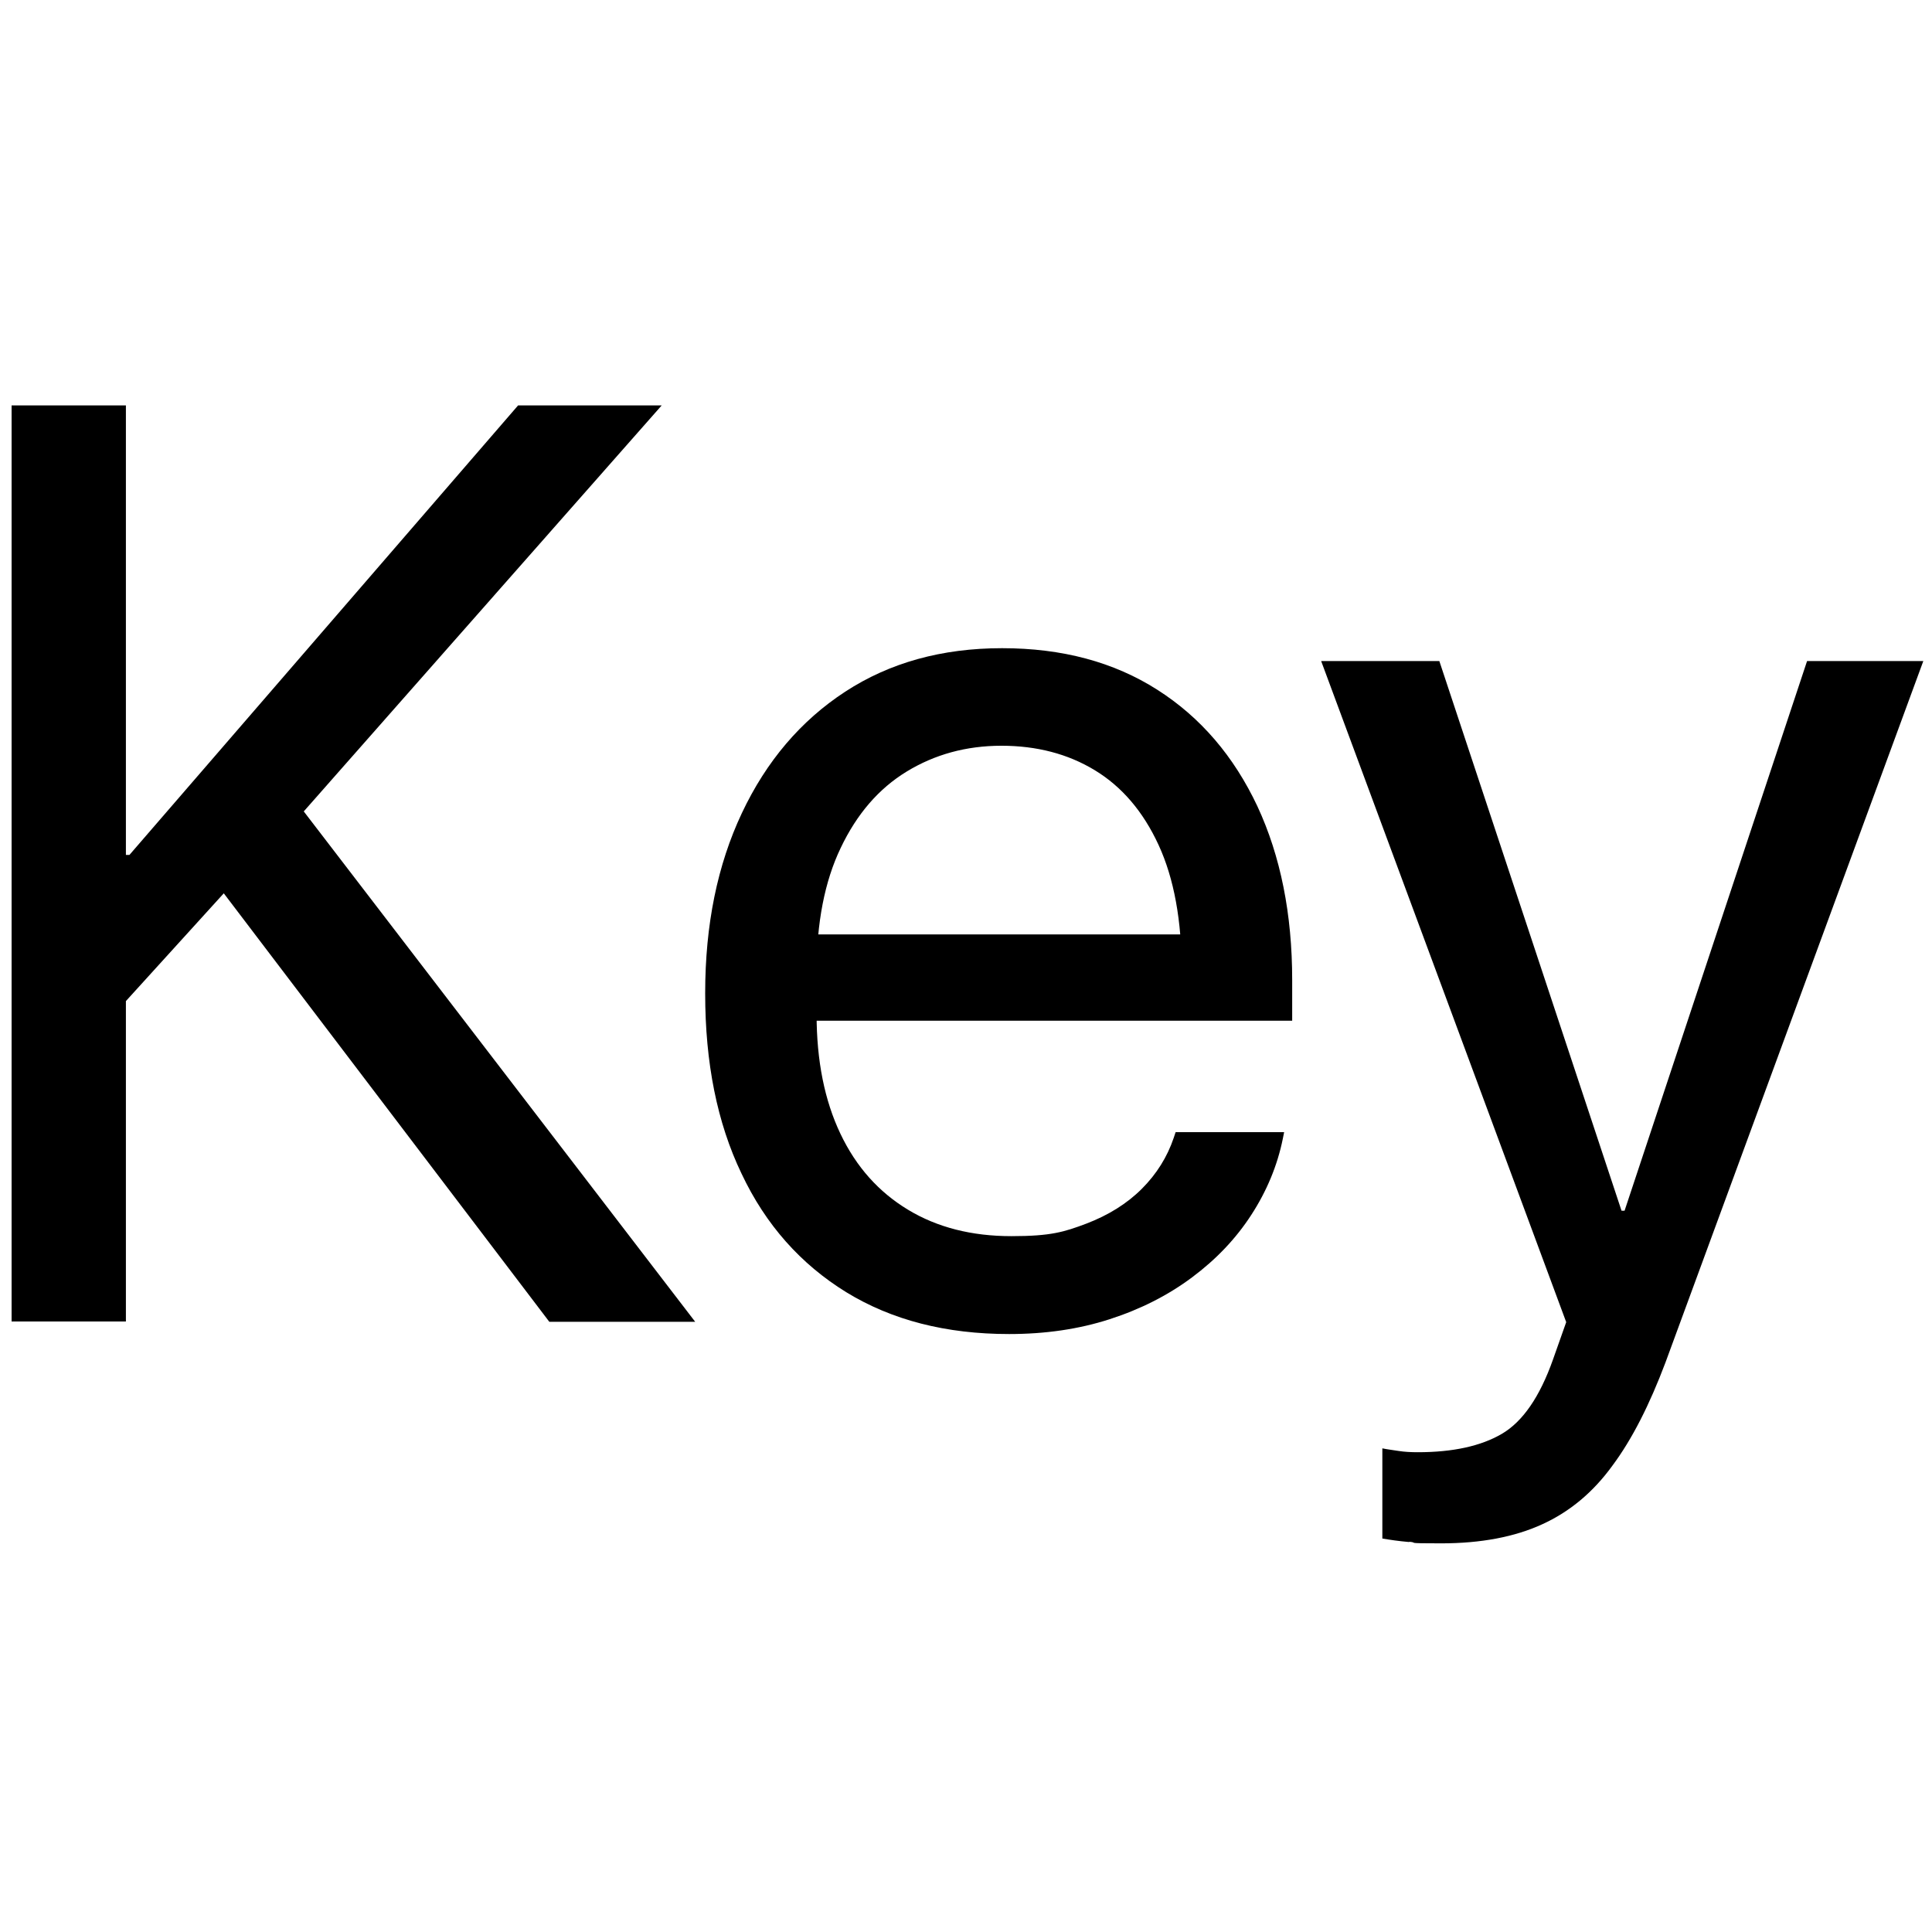
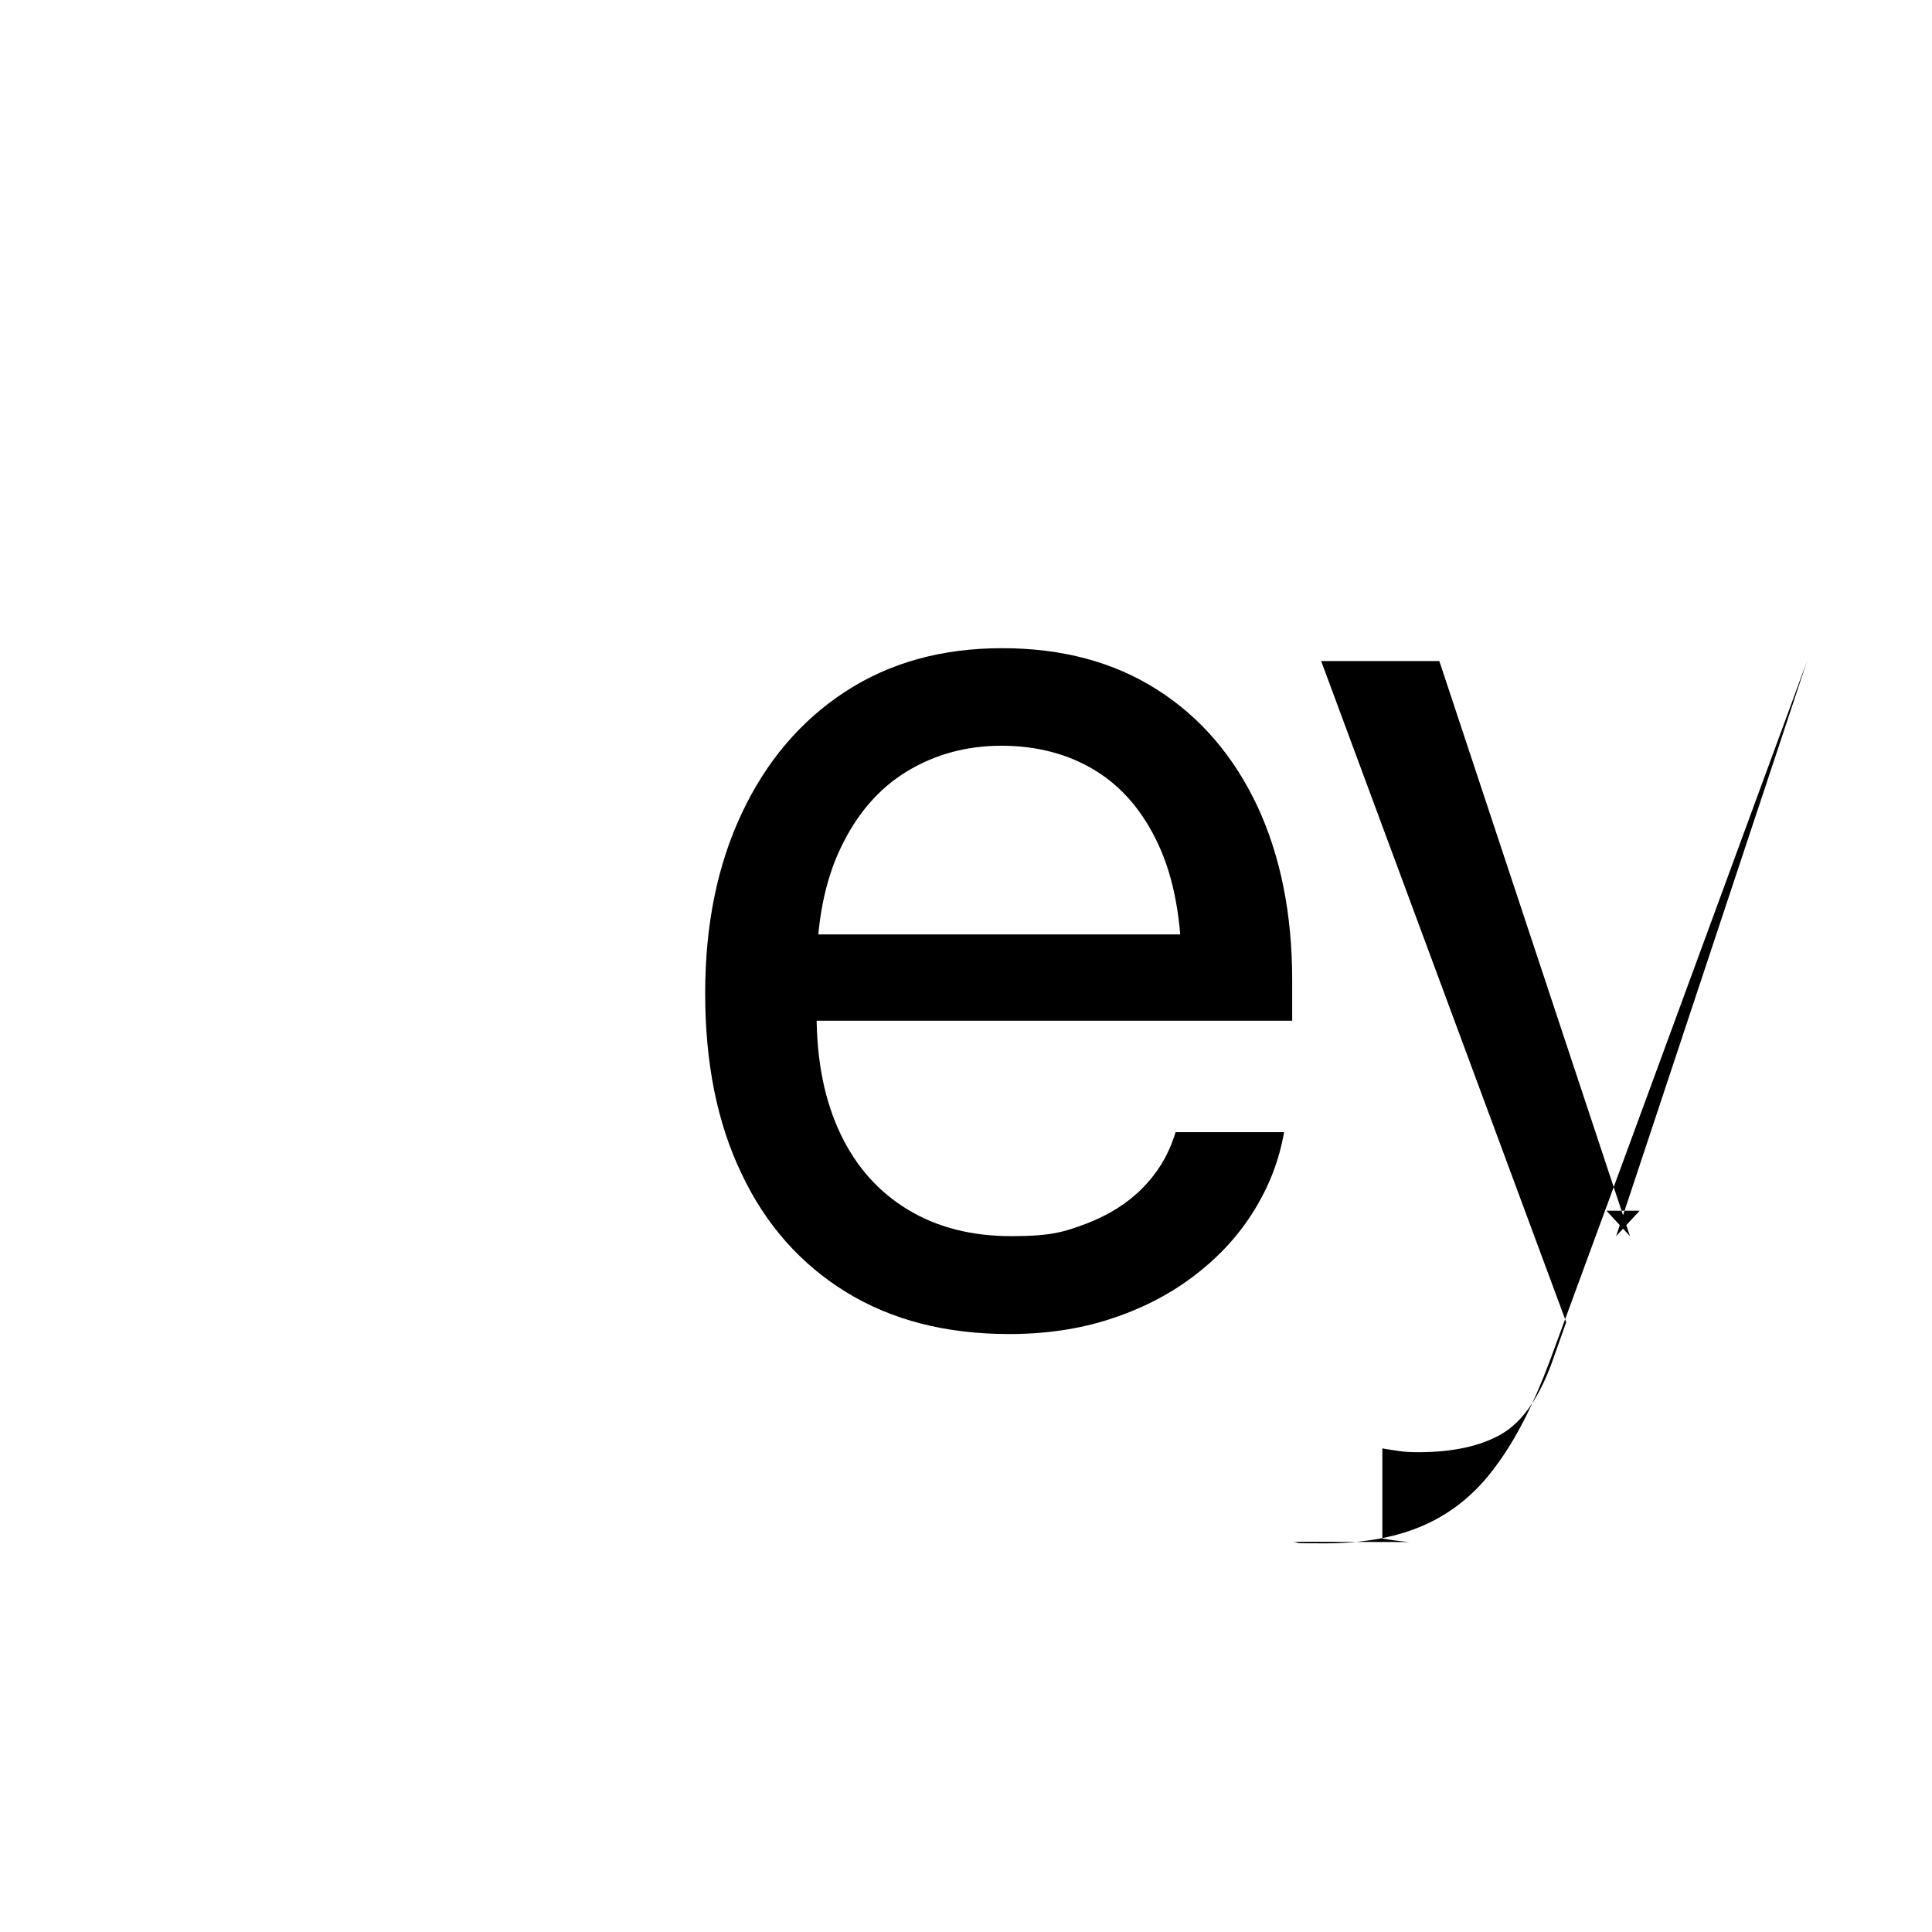
<svg xmlns="http://www.w3.org/2000/svg" id="_Слой_1" version="1.1" viewBox="0 0 600 600">
-   <path d="M3.6,125.9h35.5v284.5H3.6V125.9ZM36.1,265.5h4.1l120.7-139.6h44.6l-113.2,128.4h-1.8l-54.4,59.9v-48.7ZM67.5,274.8l25-25.2,123.4,160.9h-45.3l-103.1-135.7Z" />
  <path d="M262.8,401.3c-14.1-8.7-25-20.9-32.5-36.8-7.6-15.8-11.3-34.5-11.3-55.9v-.2c0-21.2,3.8-39.8,11.4-55.9,7.6-16.1,18.3-28.7,32.1-37.7,13.8-9,30-13.5,48.7-13.5s34.7,4.3,48.2,12.9c13.5,8.6,23.8,20.7,31.1,36.2,7.2,15.5,10.8,33.5,10.8,54v12.6h-165.2v-26.8h148.3l-17.4,24.8v-13.2c0-15.9-2.4-29-7.2-39.4-4.8-10.4-11.4-18.1-19.8-23.2-8.4-5.1-18.1-7.6-29-7.6s-20.7,2.7-29.4,8c-8.7,5.3-15.5,13.2-20.5,23.7-5,10.4-7.5,23.3-7.5,38.5v13.2c0,14.5,2.5,26.8,7.4,37.1s11.9,18.1,21,23.6c9.1,5.5,19.8,8.2,32.1,8.2s16.4-1.3,23.3-3.9c6.8-2.6,12.6-6.2,17.2-10.8s7.9-9.9,9.9-15.8l.6-1.8h33.7l-.4,2c-1.7,8.4-5,16.3-9.8,23.7-4.8,7.4-10.9,13.8-18.4,19.4-7.5,5.6-16,9.9-25.6,13-9.6,3.1-20,4.6-31.2,4.6-19.6,0-36.4-4.3-50.6-13Z" />
-   <path d="M437.7,478.9c-3.4-.3-6.1-.7-8.4-1.1v-28c1.4.3,3.1.5,5,.8,1.9.3,3.9.4,6,.4,10.9,0,19.6-1.9,26.1-5.7,6.5-3.8,11.8-11.5,15.9-23.1l4.1-11.6-76.1-205.3h36.7l59.2,178.6-7.3-7.9h10.3l-7.3,7.9,59.3-178.6h36.1l-80.1,217.9c-4.9,13-10.3,23.7-16.4,31.9-6,8.3-13.3,14.4-21.9,18.3-8.5,3.9-19,5.9-31.3,5.9s-6.6-.2-10-.5Z" />
+   <path d="M437.7,478.9c-3.4-.3-6.1-.7-8.4-1.1v-28c1.4.3,3.1.5,5,.8,1.9.3,3.9.4,6,.4,10.9,0,19.6-1.9,26.1-5.7,6.5-3.8,11.8-11.5,15.9-23.1l4.1-11.6-76.1-205.3h36.7l59.2,178.6-7.3-7.9h10.3l-7.3,7.9,59.3-178.6l-80.1,217.9c-4.9,13-10.3,23.7-16.4,31.9-6,8.3-13.3,14.4-21.9,18.3-8.5,3.9-19,5.9-31.3,5.9s-6.6-.2-10-.5Z" />
</svg>